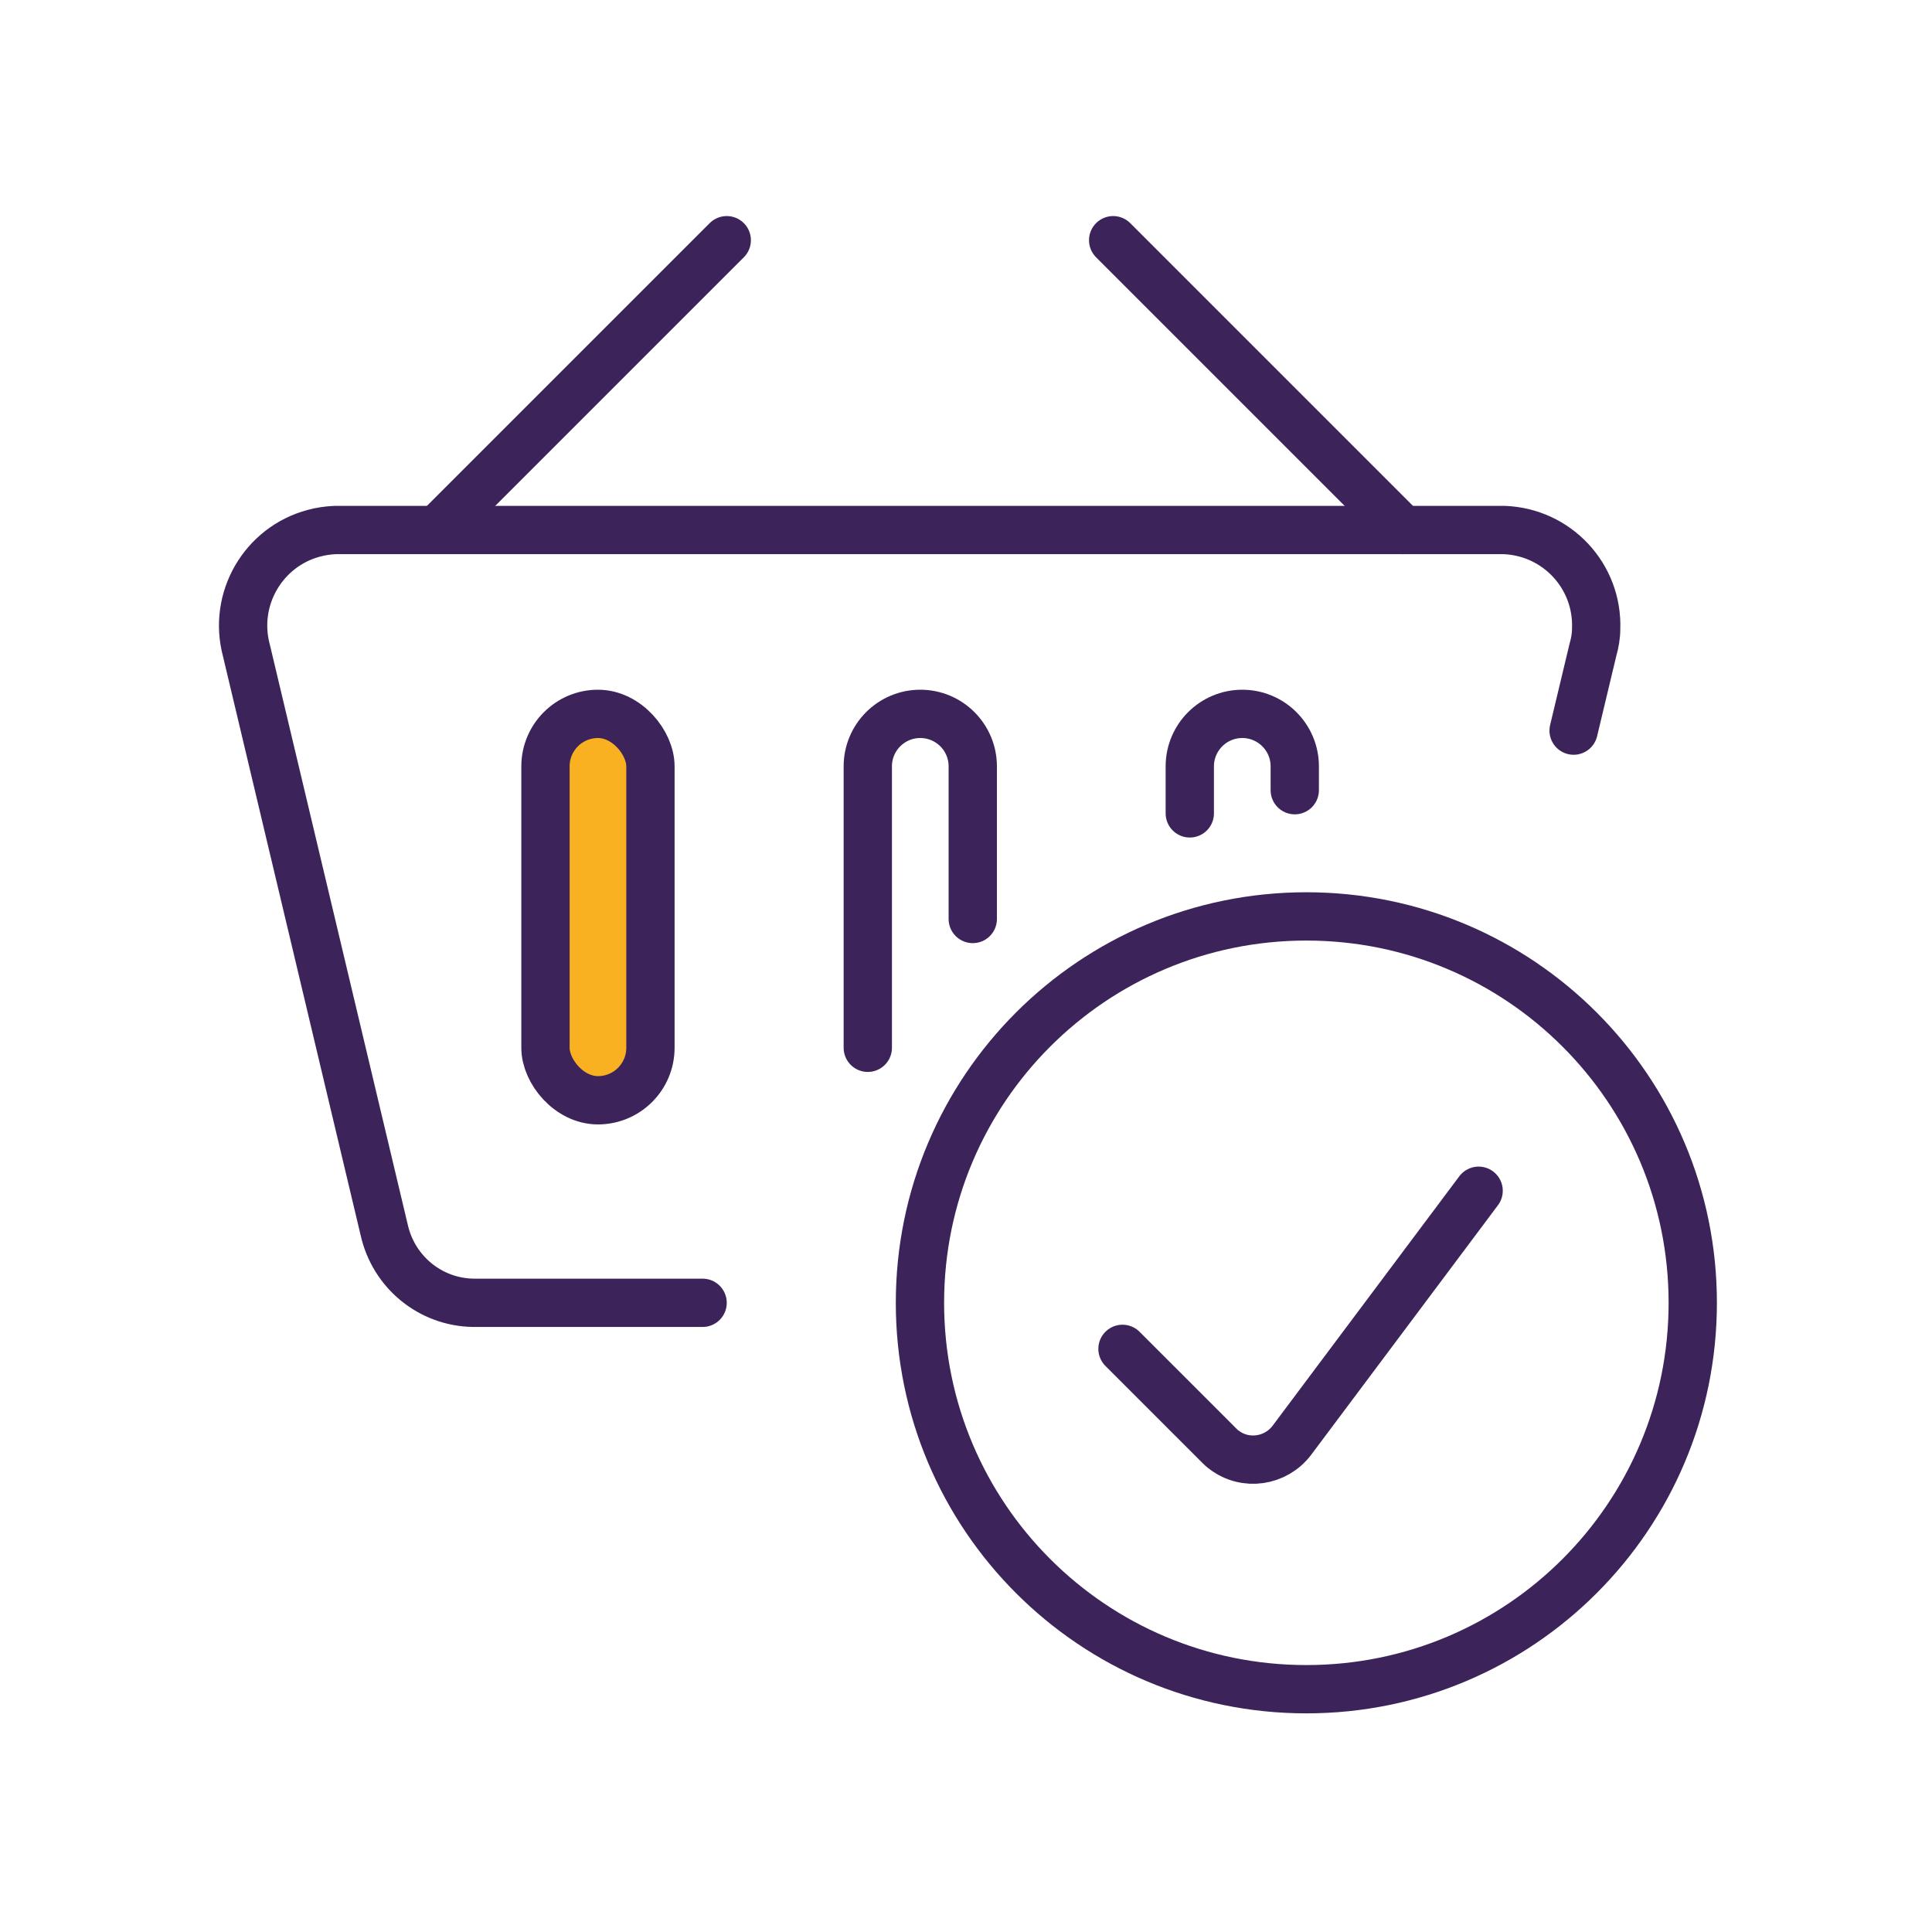
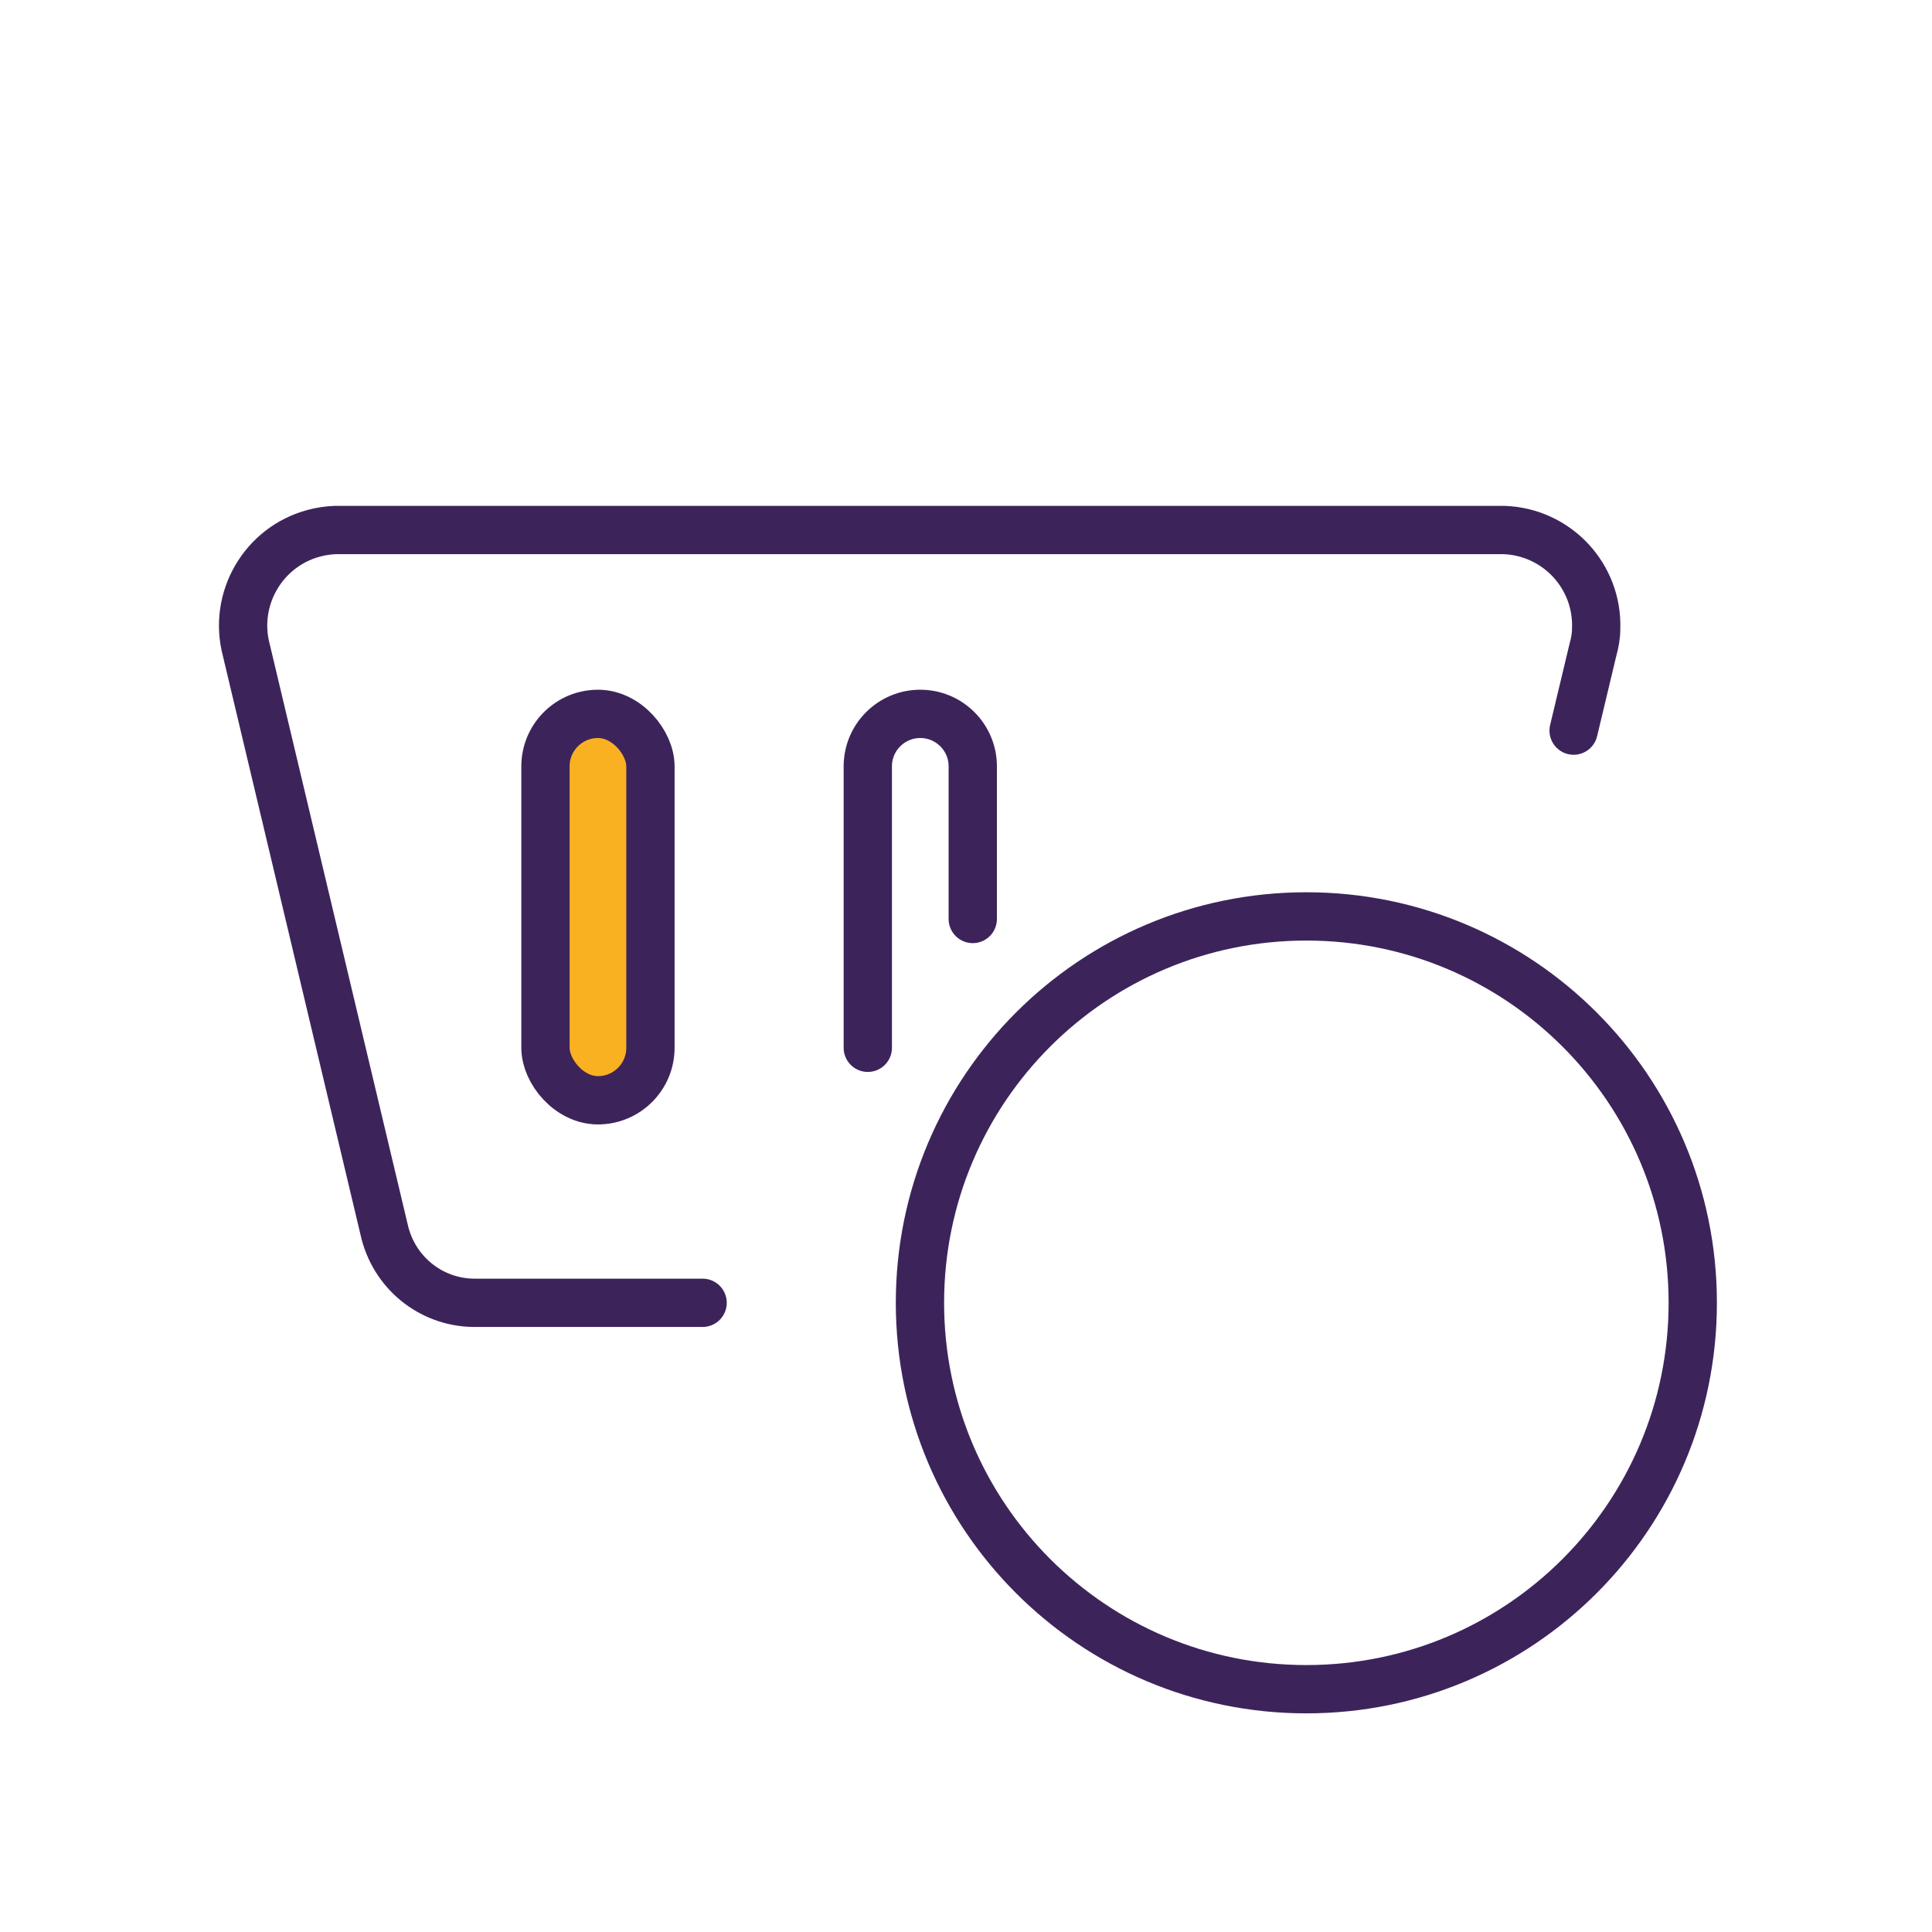
<svg xmlns="http://www.w3.org/2000/svg" id="NWB_icons" viewBox="0 0 60 60">
  <defs>
    <style>
      .cls-1 {
        fill: #f9b122;
      }

      .cls-1, .cls-2 {
        stroke: #3c245b;
        stroke-linecap: round;
        stroke-linejoin: round;
        stroke-width: 1.5px;
      }

      .cls-2, .cls-3 {
        fill: none;
      }

      .cls-3 {
        stroke-width: 0px;
      }
    </style>
  </defs>
  <rect class="cls-3" width="60" height="60" />
  <g>
    <g id="Shopping-E-Commerce_Baskets_shopping-basket-check" data-name="Shopping-E-Commerce Baskets shopping-basket-check">
      <g id="Group_122" data-name="Group 122">
        <g id="shopping-basket-check">
          <path id="Oval_43" data-name="Oval 43" class="cls-2" d="M40.57,52.46c6.63,0,12-5.37,12-12s-5.37-12-12-12-12,5.37-12,12,5.37,12,12,12Z" />
-           <path id="Shape_748" data-name="Shape 748" class="cls-2" d="M45.92,36.98l-5.8,7.75c-.5.66-1.44.8-2.1.3-.06-.04-.11-.09-.16-.14l-3-3" />
          <path id="Shape_749" data-name="Shape 749" class="cls-2" d="M21.82,40.46h-7.12c-1.34-.02-2.48-.96-2.77-2.27l-4.28-18c-.42-1.58.52-3.21,2.1-3.63.22-.06.44-.09.66-.1h36.3c1.64.06,2.92,1.43,2.86,3.07,0,.22-.04.44-.1.65l-.6,2.51" />
-           <path id="Shape_750" data-name="Shape 750" class="cls-2" d="M13.57,16.46l9-9" />
-           <path id="Shape_751" data-name="Shape 751" class="cls-2" d="M43.57,16.46l-9-9" />
        </g>
      </g>
    </g>
    <g>
      <rect class="cls-1" x="16.94" y="22.17" width="3.26" height="12" rx="1.63" ry="1.63" />
      <path class="cls-2" d="M26.95,32.54v-8.74c0-.9.73-1.63,1.63-1.63h0c.9,0,1.63.73,1.63,1.63v4.74" />
-       <path class="cls-2" d="M36.95,25.26v-1.46c0-.9.73-1.63,1.63-1.63h0c.9,0,1.63.73,1.63,1.63v.74" />
    </g>
  </g>
</svg>